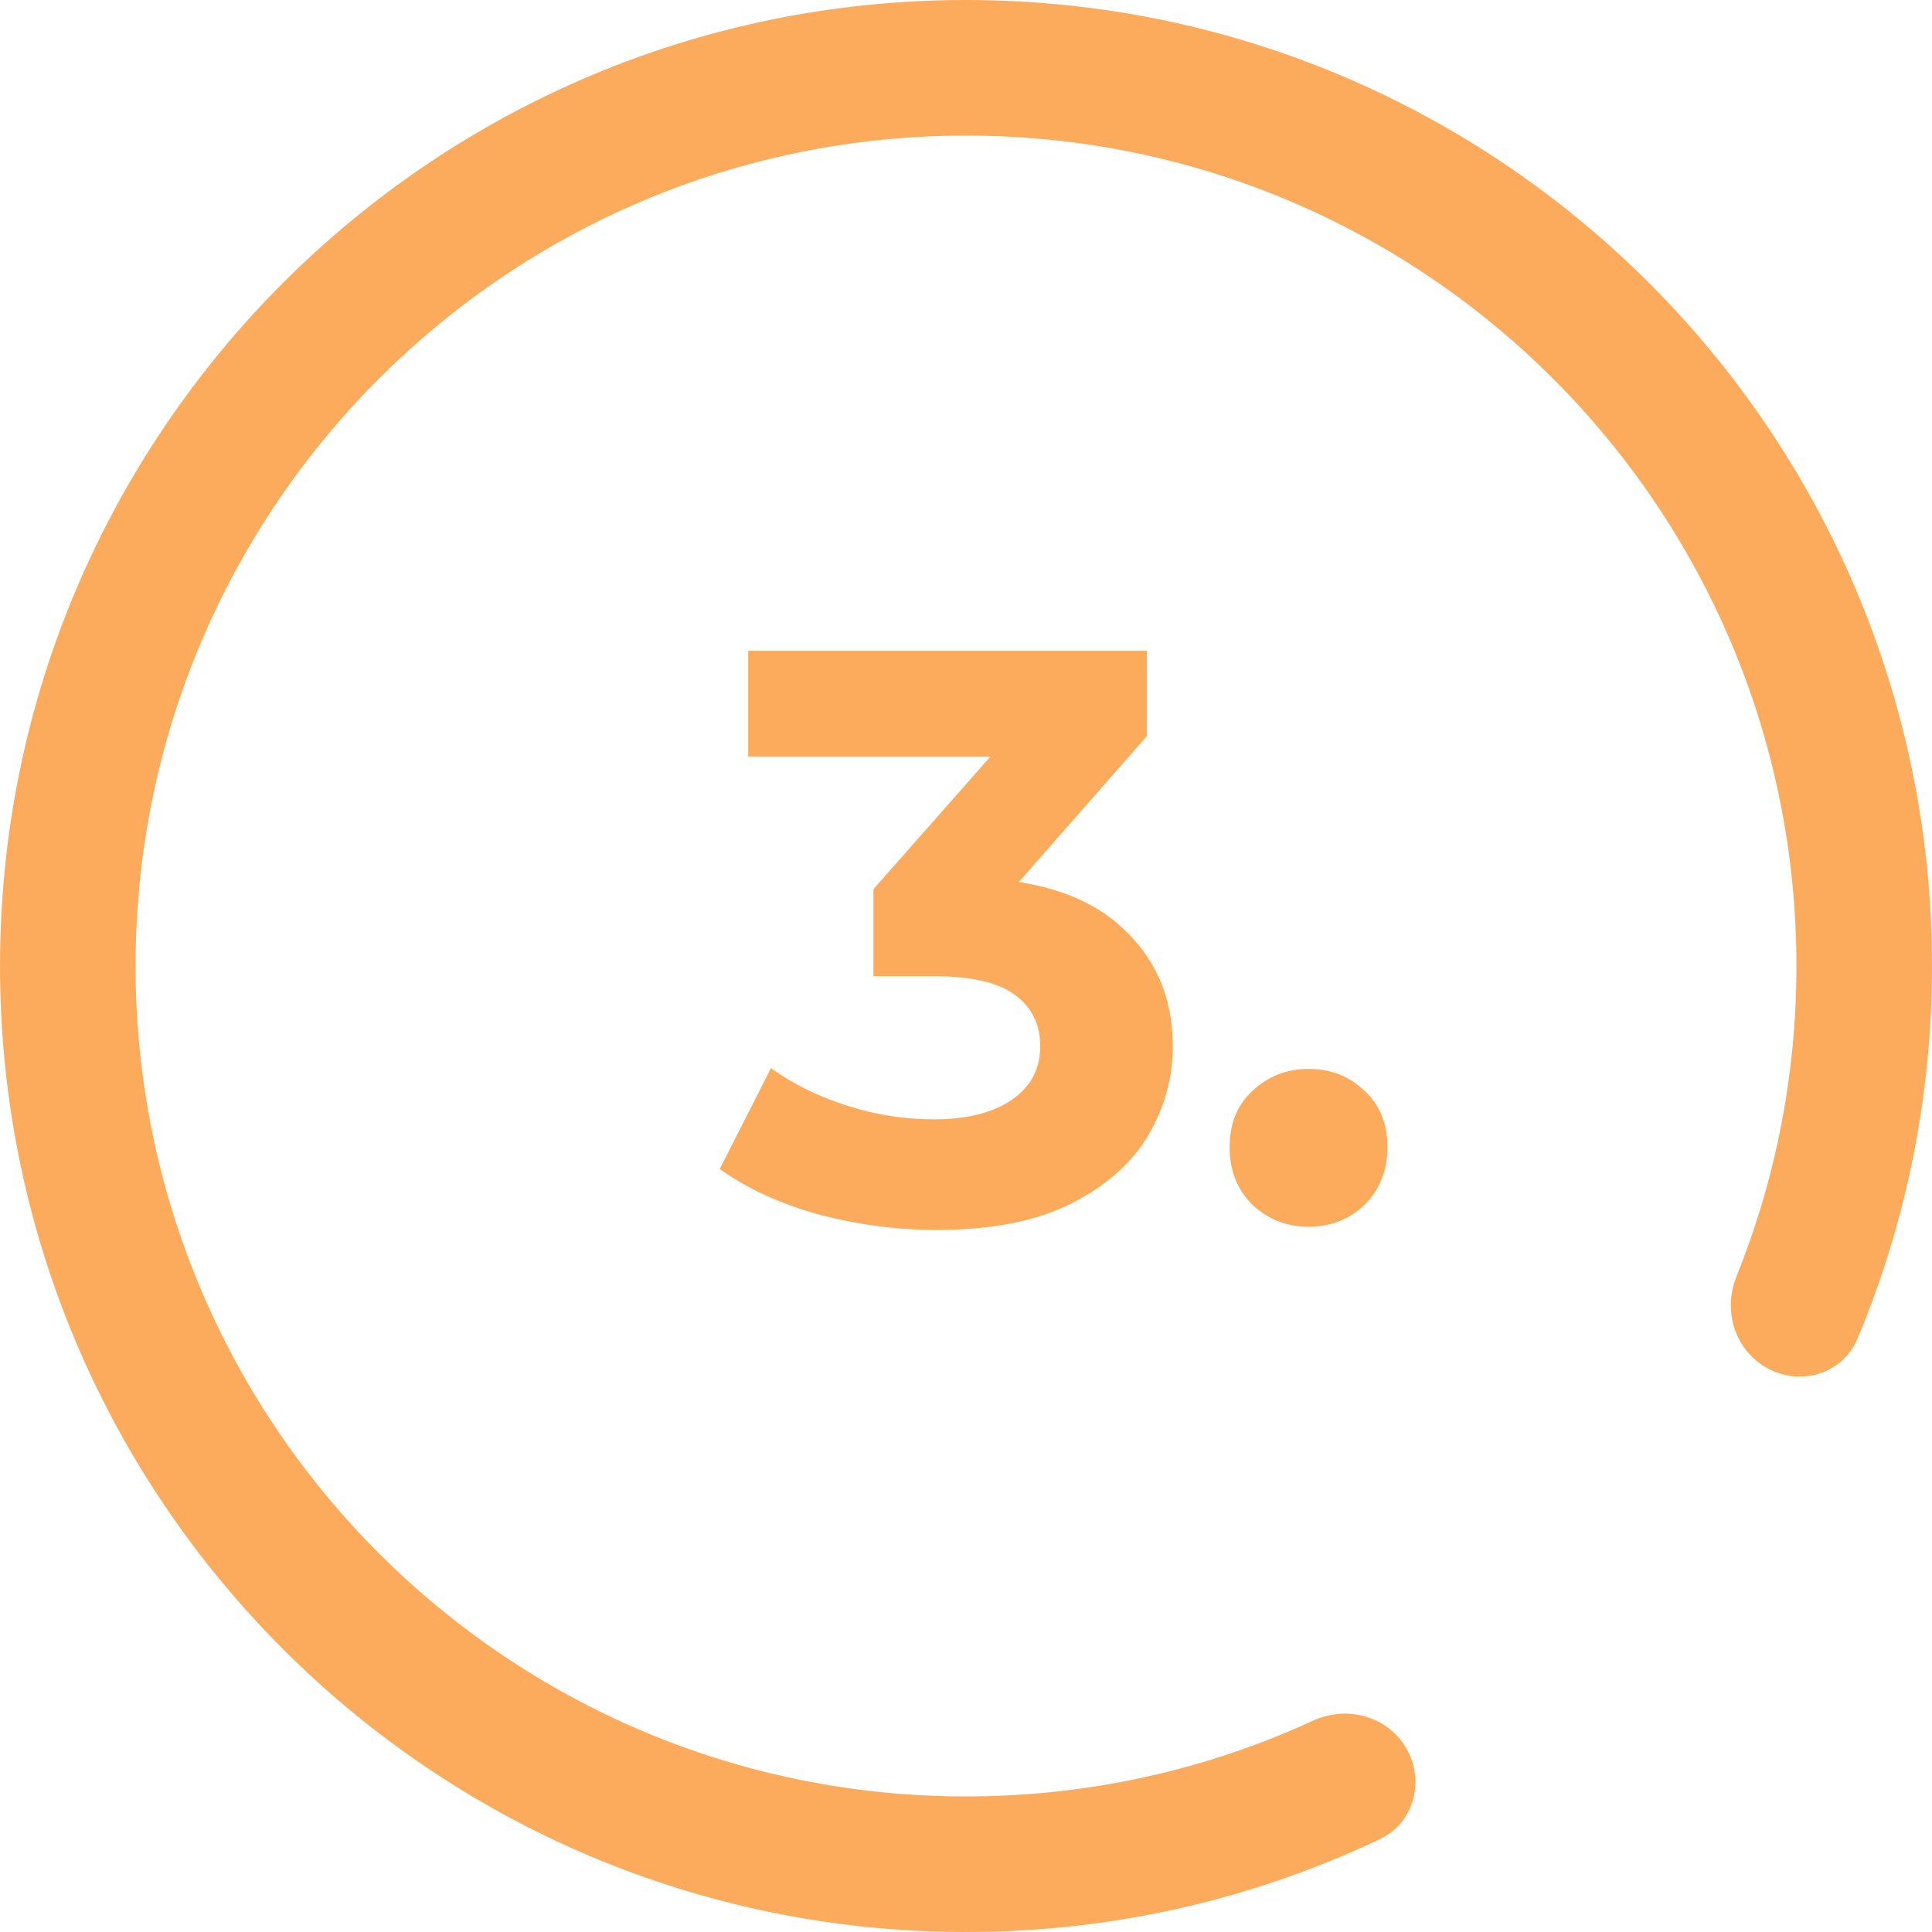
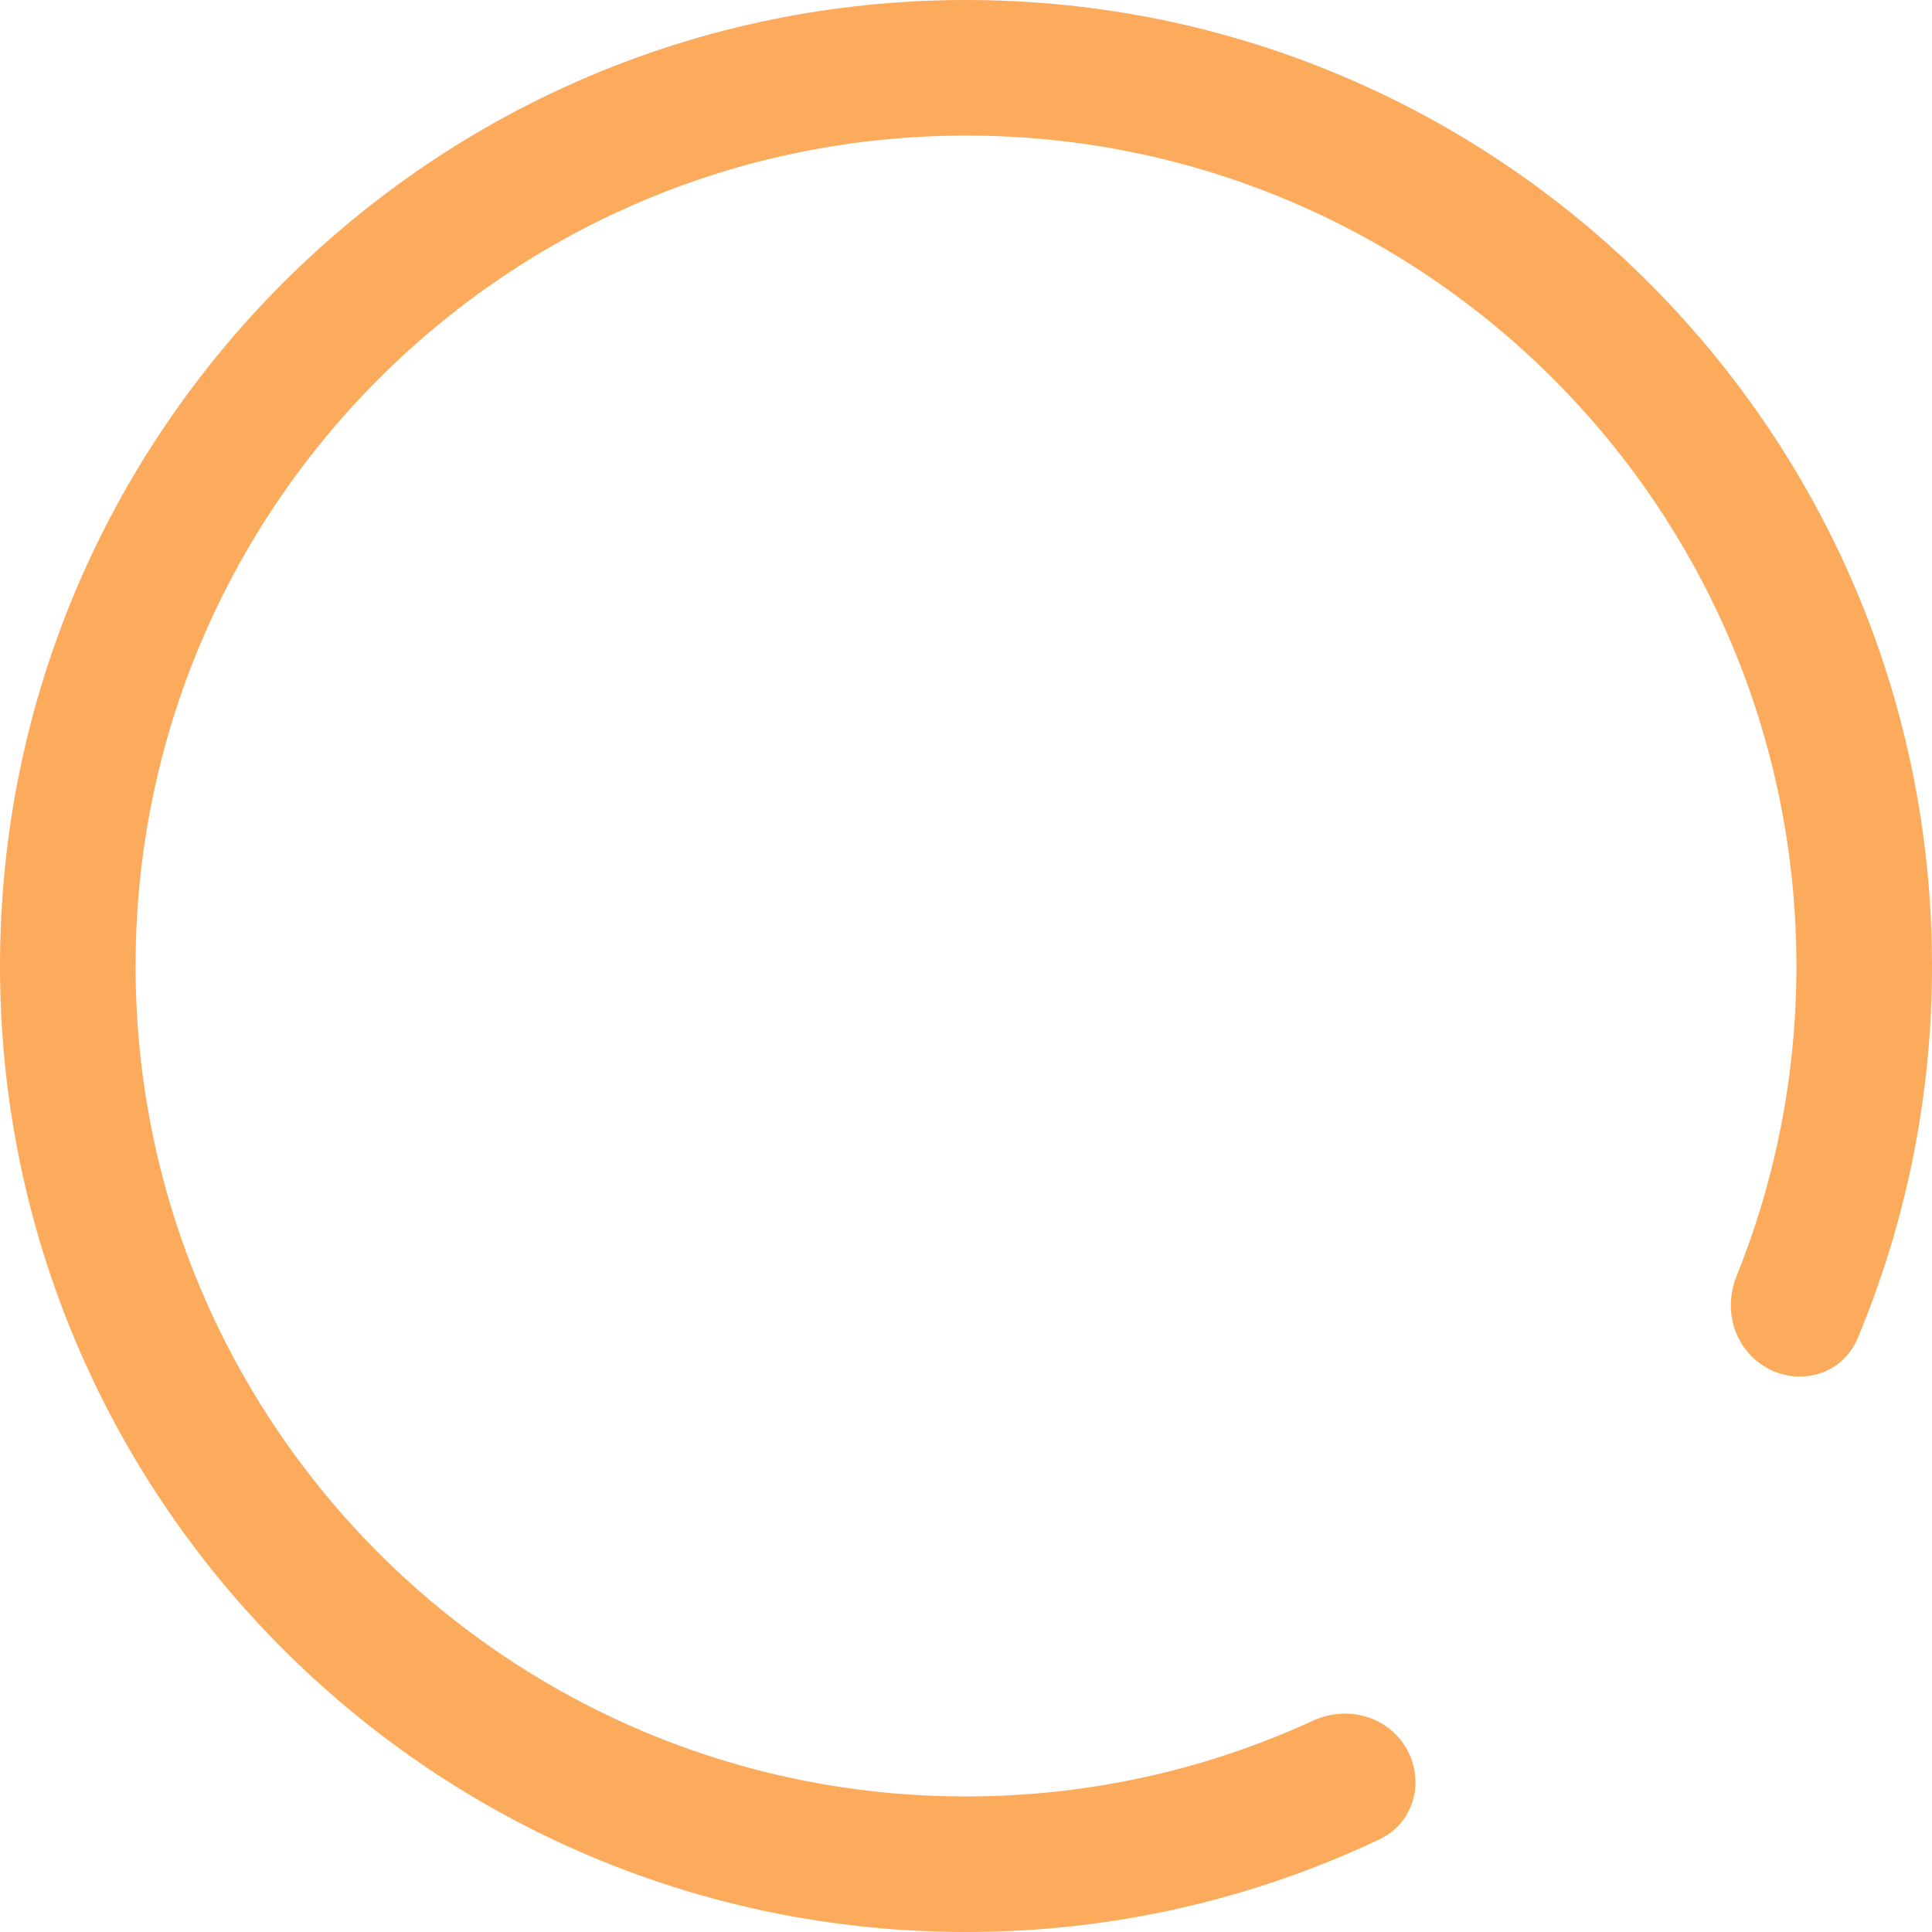
<svg xmlns="http://www.w3.org/2000/svg" width="57" height="57" viewBox="0 0 57 57" fill="none">
-   <path d="M27.642 36.288C26.474 36.288 25.314 36.136 24.162 35.832C23.01 35.512 22.034 35.064 21.234 34.488L22.746 31.512C23.386 31.976 24.13 32.344 24.978 32.616C25.826 32.888 26.682 33.024 27.546 33.024C28.522 33.024 29.29 32.832 29.85 32.448C30.41 32.064 30.69 31.536 30.69 30.864C30.69 30.224 30.442 29.72 29.946 29.352C29.45 28.984 28.65 28.8 27.546 28.8H25.77V26.232L30.45 20.928L30.882 22.32H22.074V19.2H33.834V21.72L29.178 27.024L27.21 25.896H28.338C30.402 25.896 31.962 26.36 33.018 27.288C34.074 28.216 34.602 29.408 34.602 30.864C34.602 31.808 34.354 32.696 33.858 33.528C33.362 34.344 32.602 35.008 31.578 35.52C30.554 36.032 29.242 36.288 27.642 36.288ZM38.605 36.192C37.965 36.192 37.413 35.976 36.949 35.544C36.501 35.096 36.277 34.528 36.277 33.84C36.277 33.152 36.501 32.6 36.949 32.184C37.413 31.752 37.965 31.536 38.605 31.536C39.261 31.536 39.813 31.752 40.261 32.184C40.709 32.6 40.933 33.152 40.933 33.84C40.933 34.528 40.709 35.096 40.261 35.544C39.813 35.976 39.261 36.192 38.605 36.192Z" fill="#FCAB5C" />
  <path fill-rule="evenodd" clip-rule="evenodd" d="M41.311 51.319C40.695 50.559 39.626 50.356 38.736 50.766C35.622 52.2 32.154 53 28.5 53C14.969 53 4 42.031 4 28.5C4 14.969 14.969 4 28.5 4C42.031 4 53 14.969 53 28.5C53 31.737 52.372 34.827 51.232 37.656C50.935 38.392 51.032 39.236 51.531 39.853V39.853C52.458 40.997 54.243 40.833 54.811 39.474C56.221 36.096 57 32.389 57 28.5C57 12.76 44.24 0 28.5 0C12.76 0 0 12.76 0 28.5C0 44.24 12.76 57 28.5 57C32.868 57 37.007 56.017 40.708 54.261C41.831 53.727 42.093 52.286 41.311 51.319V51.319Z" fill="#FCAB5C" />
</svg>